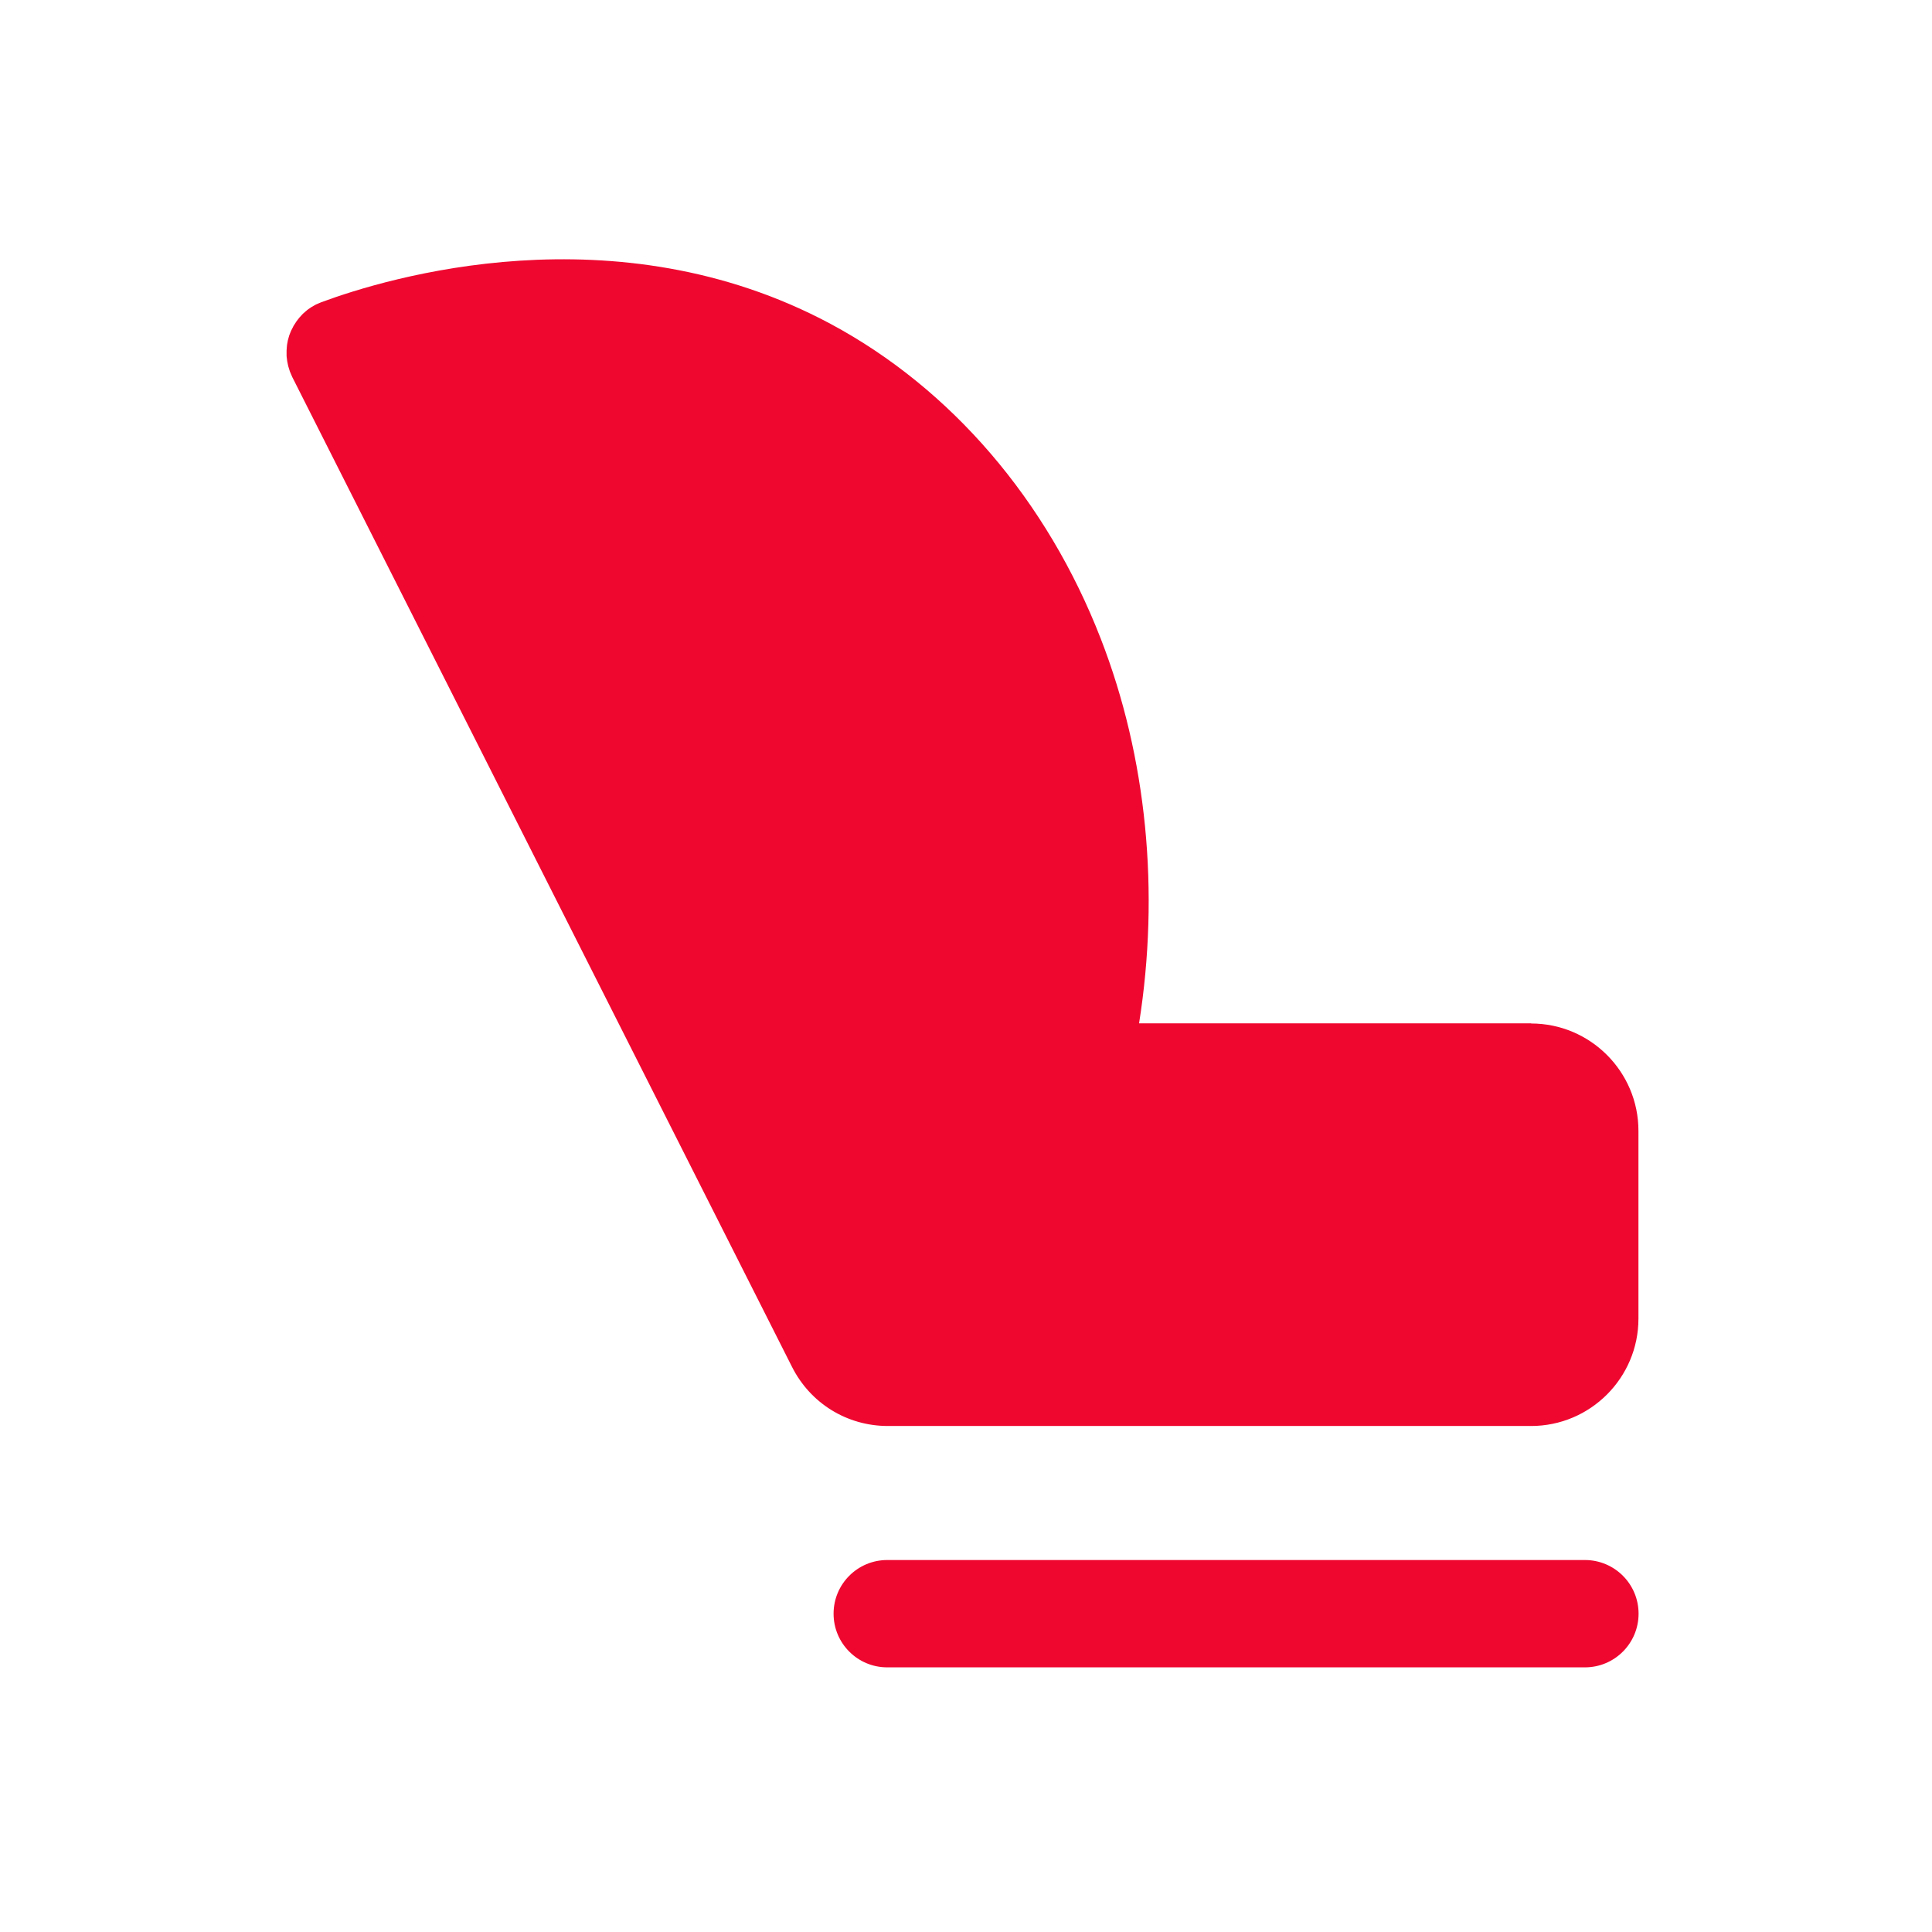
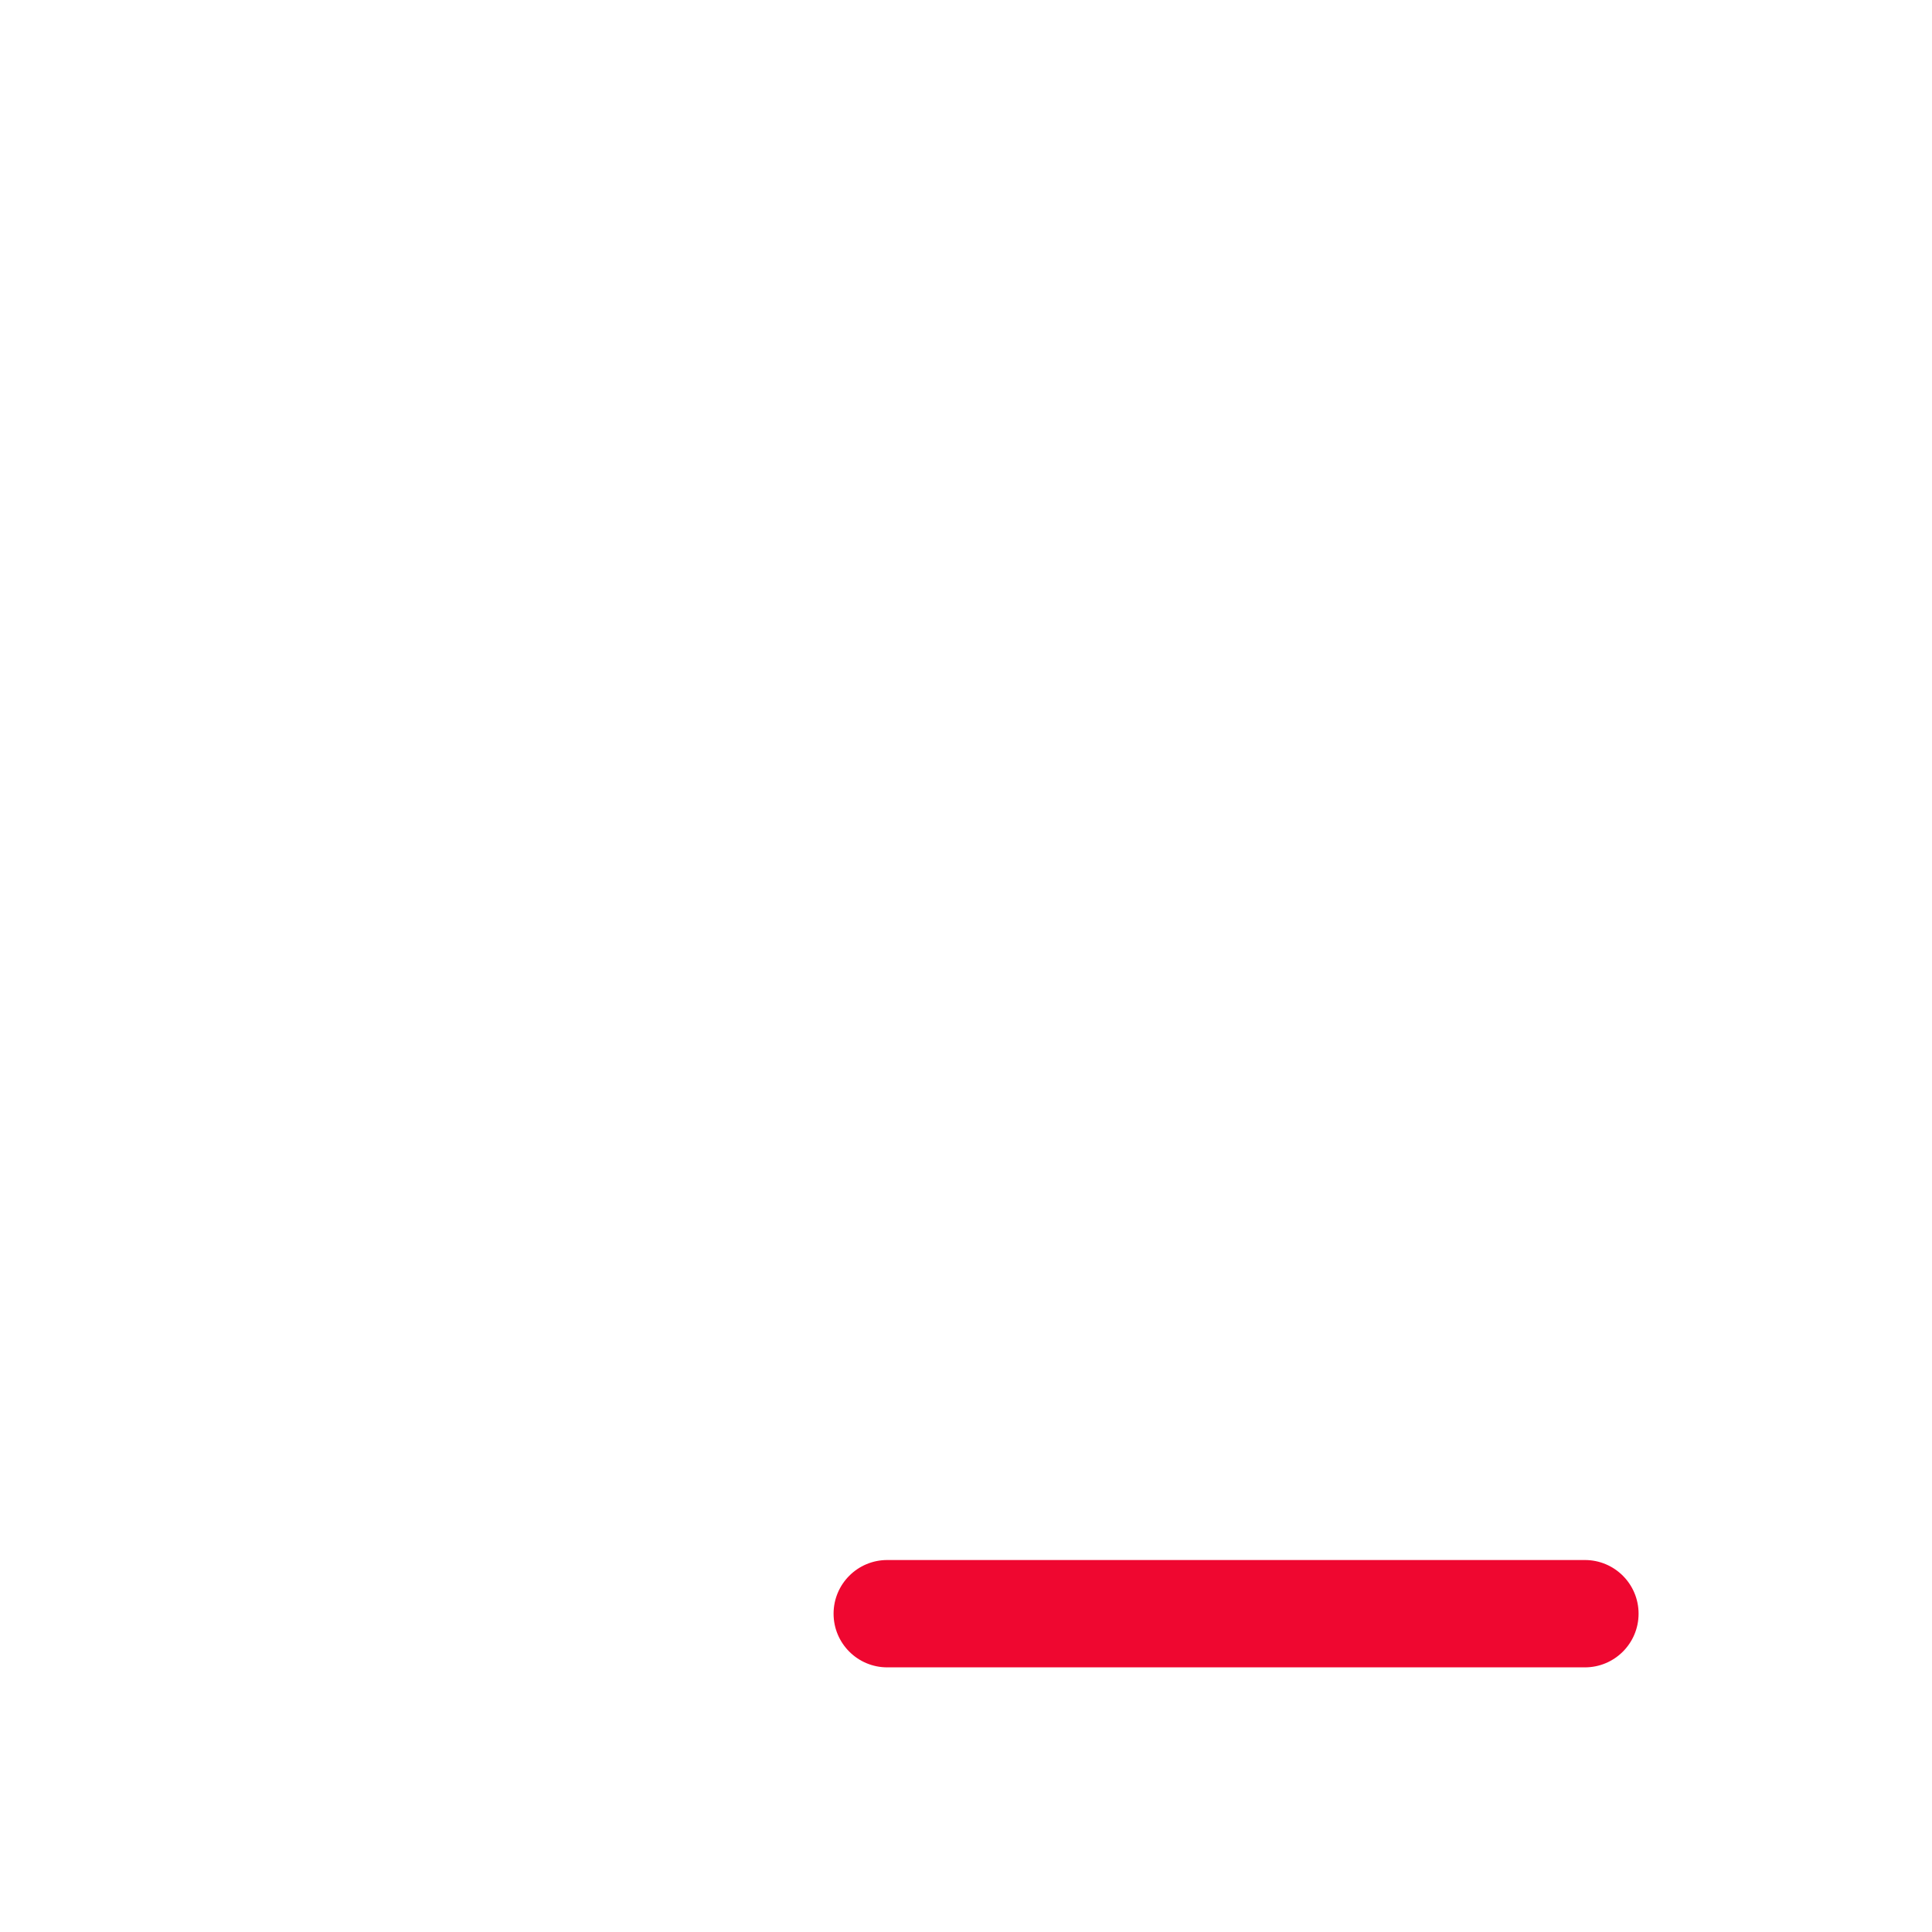
<svg xmlns="http://www.w3.org/2000/svg" id="Layer_1" data-name="Layer 1" viewBox="0 0 288 288">
  <defs>
    <style>
      .cls-1 {
        fill: #ef0730;
        stroke-width: 0px;
      }
    </style>
  </defs>
  <path class="cls-1" d="M236.26,232.55h-104c-4.42,0-8,3.58-8,8s3.58,8,8,8h104c4.42,0,8-3.58,8-8s-3.58-8-8-8Z" />
-   <path class="cls-1" d="M228.26,152.55h-58.46c3.1-19.63,1.16-39.66-5.71-57.34-8.01-20.63-22.31-37.29-40.26-46.92-32.12-17.22-66.22-6.84-75.9-3.25,0,0-.02,0-.03.01-.13.05-.26.11-.4.17-.12.05-.25.1-.37.16-.01,0-.02,0-.03.01-.08.04-.15.09-.23.13-.15.08-.3.16-.45.26-.09.05-.16.11-.25.17-.14.09-.27.18-.4.29-.09.07-.18.15-.27.23-.11.09-.22.18-.32.28-.1.09-.19.2-.28.3-.08.09-.17.17-.25.27-.1.11-.18.23-.27.34-.07.09-.14.17-.2.27-.08.12-.16.25-.24.37-.06.09-.12.19-.18.28-.07.12-.13.25-.19.38-.05.1-.11.21-.16.31-.05.12-.1.24-.15.36-.05.12-.1.24-.14.36-.04.11-.07.23-.1.35-.04.13-.08.26-.11.4-.03.11-.04.22-.06.33-.03.14-.06.28-.07.42-.02.11-.02.23-.03.34-.01.14-.03.28-.03.43,0,.12,0,.25,0,.38,0,.13,0,.26,0,.4,0,.15.03.29.05.44.01.11.02.22.04.34.03.17.07.33.1.5.02.09.04.18.06.27.05.17.1.35.16.52.03.08.04.15.07.23,0,0,0,.02.01.03.05.13.11.26.17.4.05.12.1.25.16.37,0,.01,0,.02.01.03l74.5,147.56c2.73,5.45,8.21,8.84,14.3,8.84h95.89c8.82,0,16-7.18,16-16v-28c0-8.82-7.18-16-16-16Z" />
</svg>